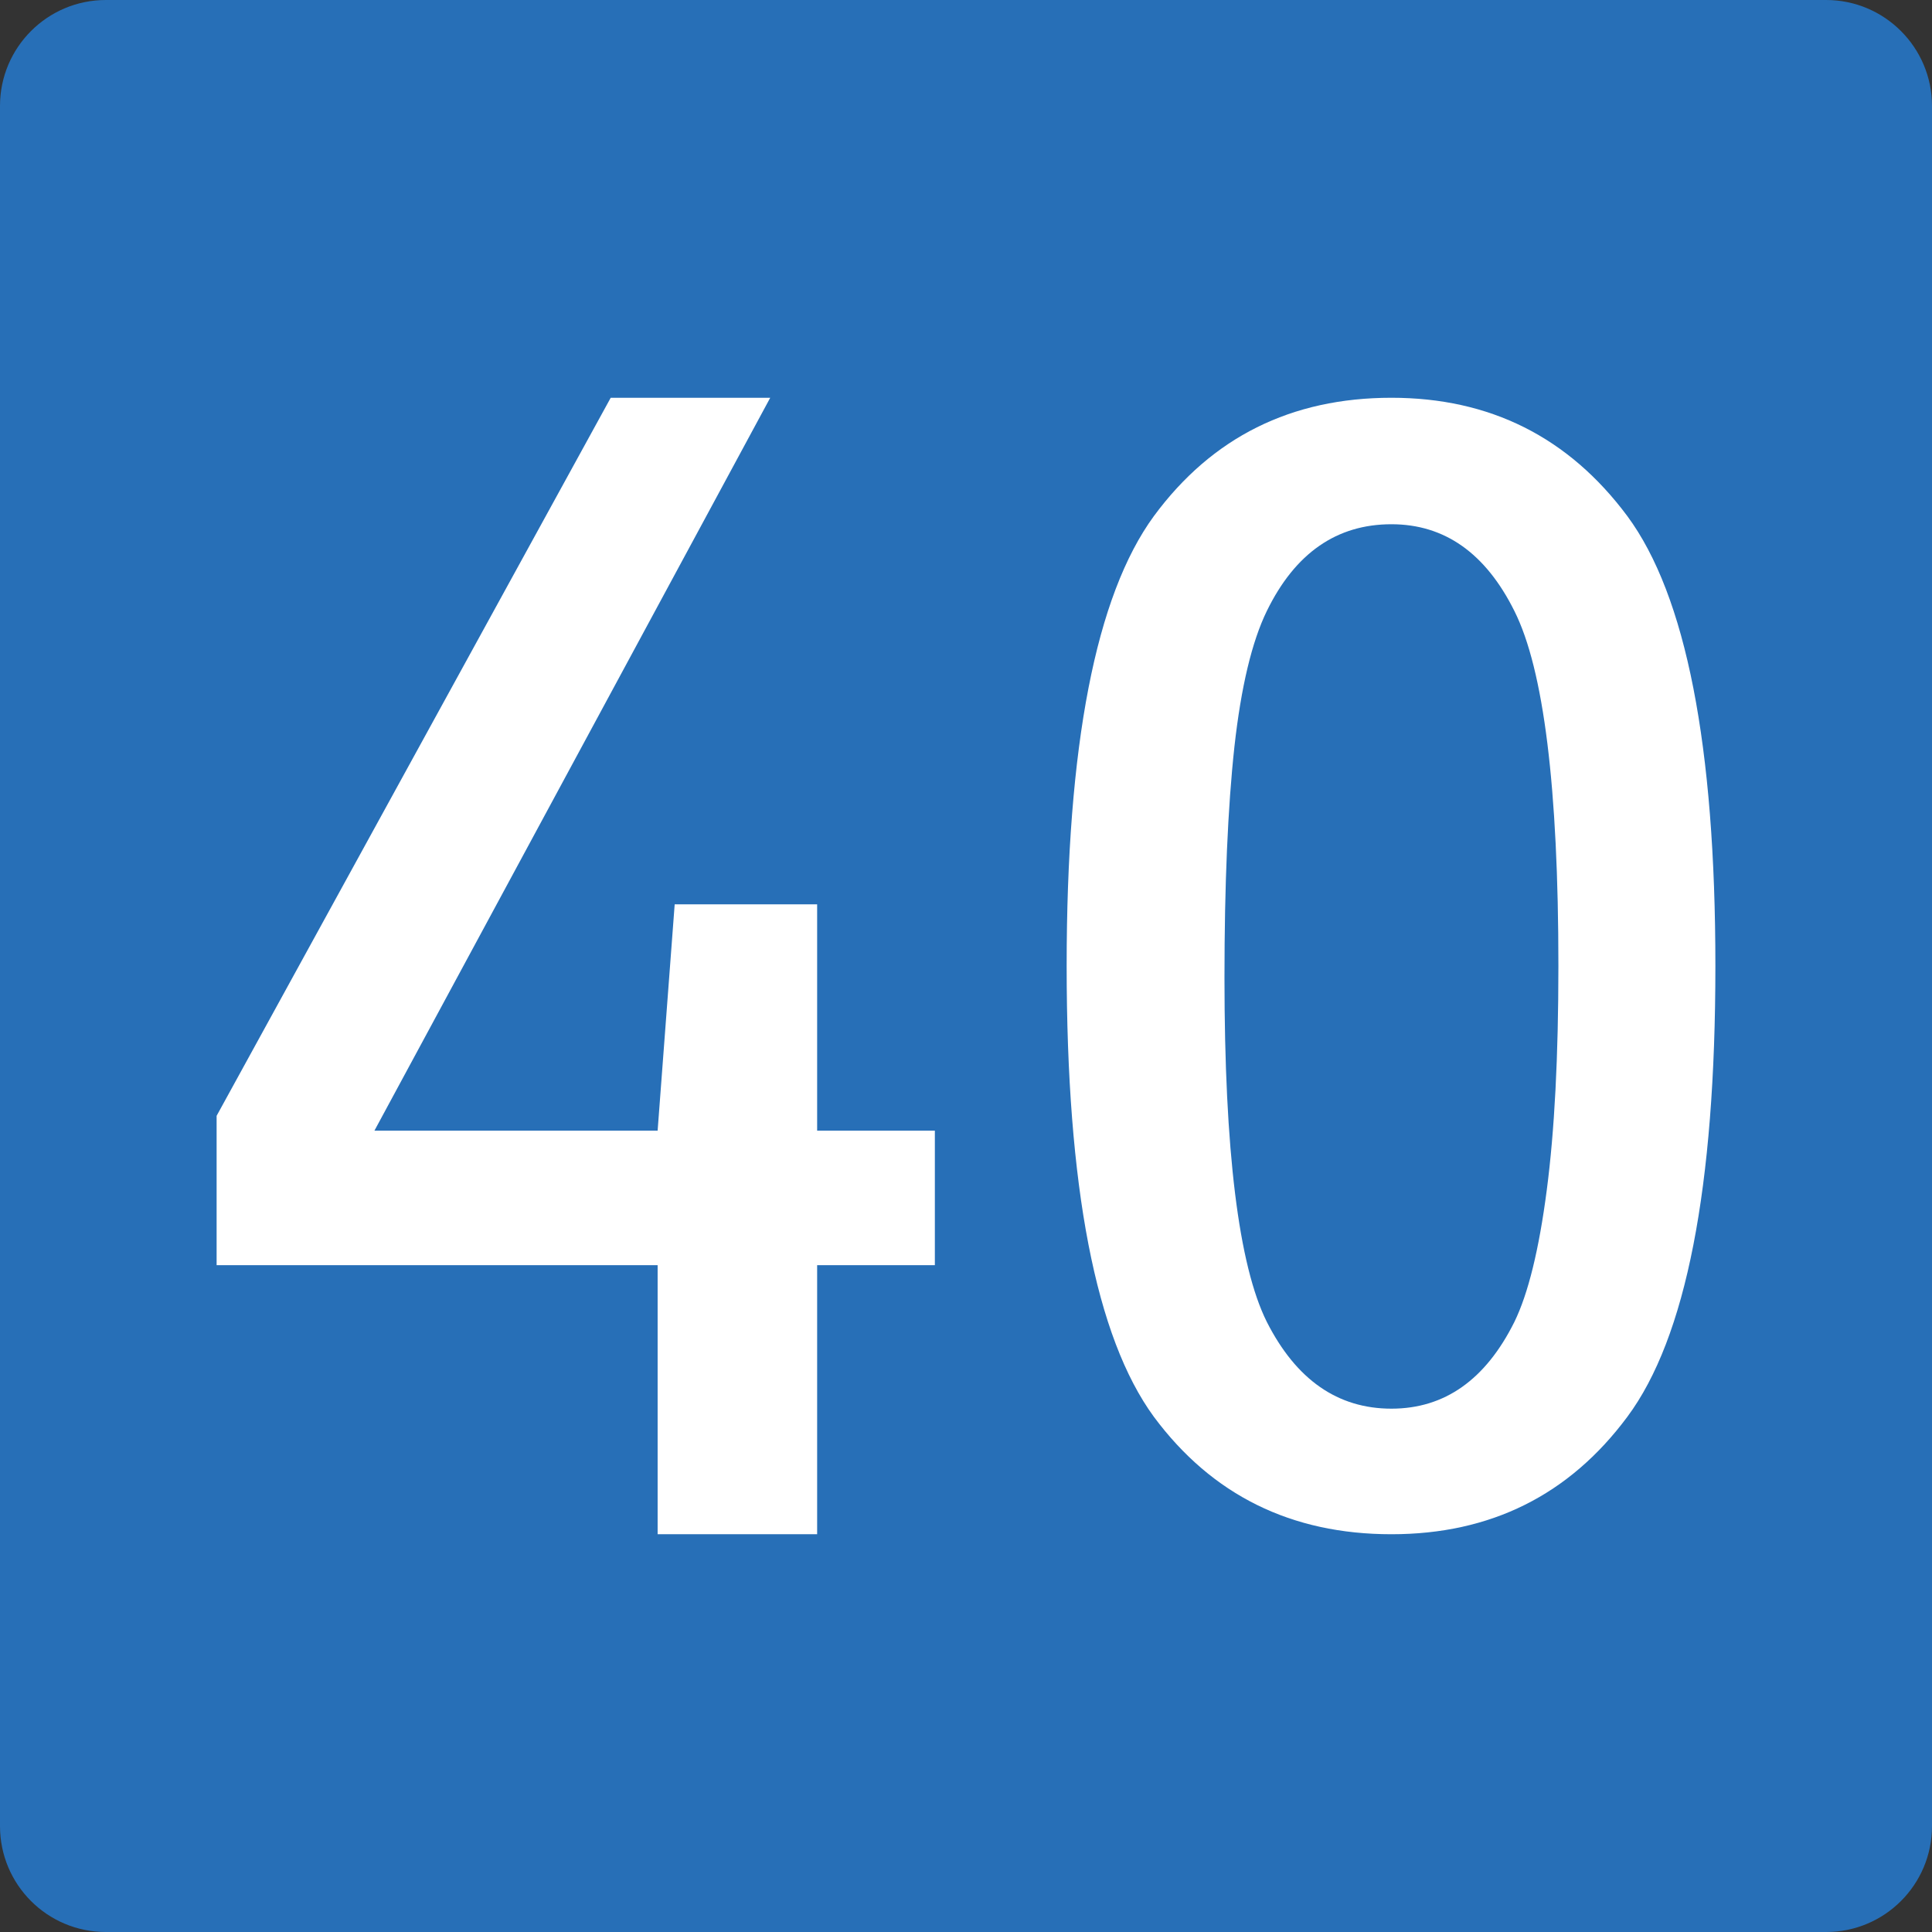
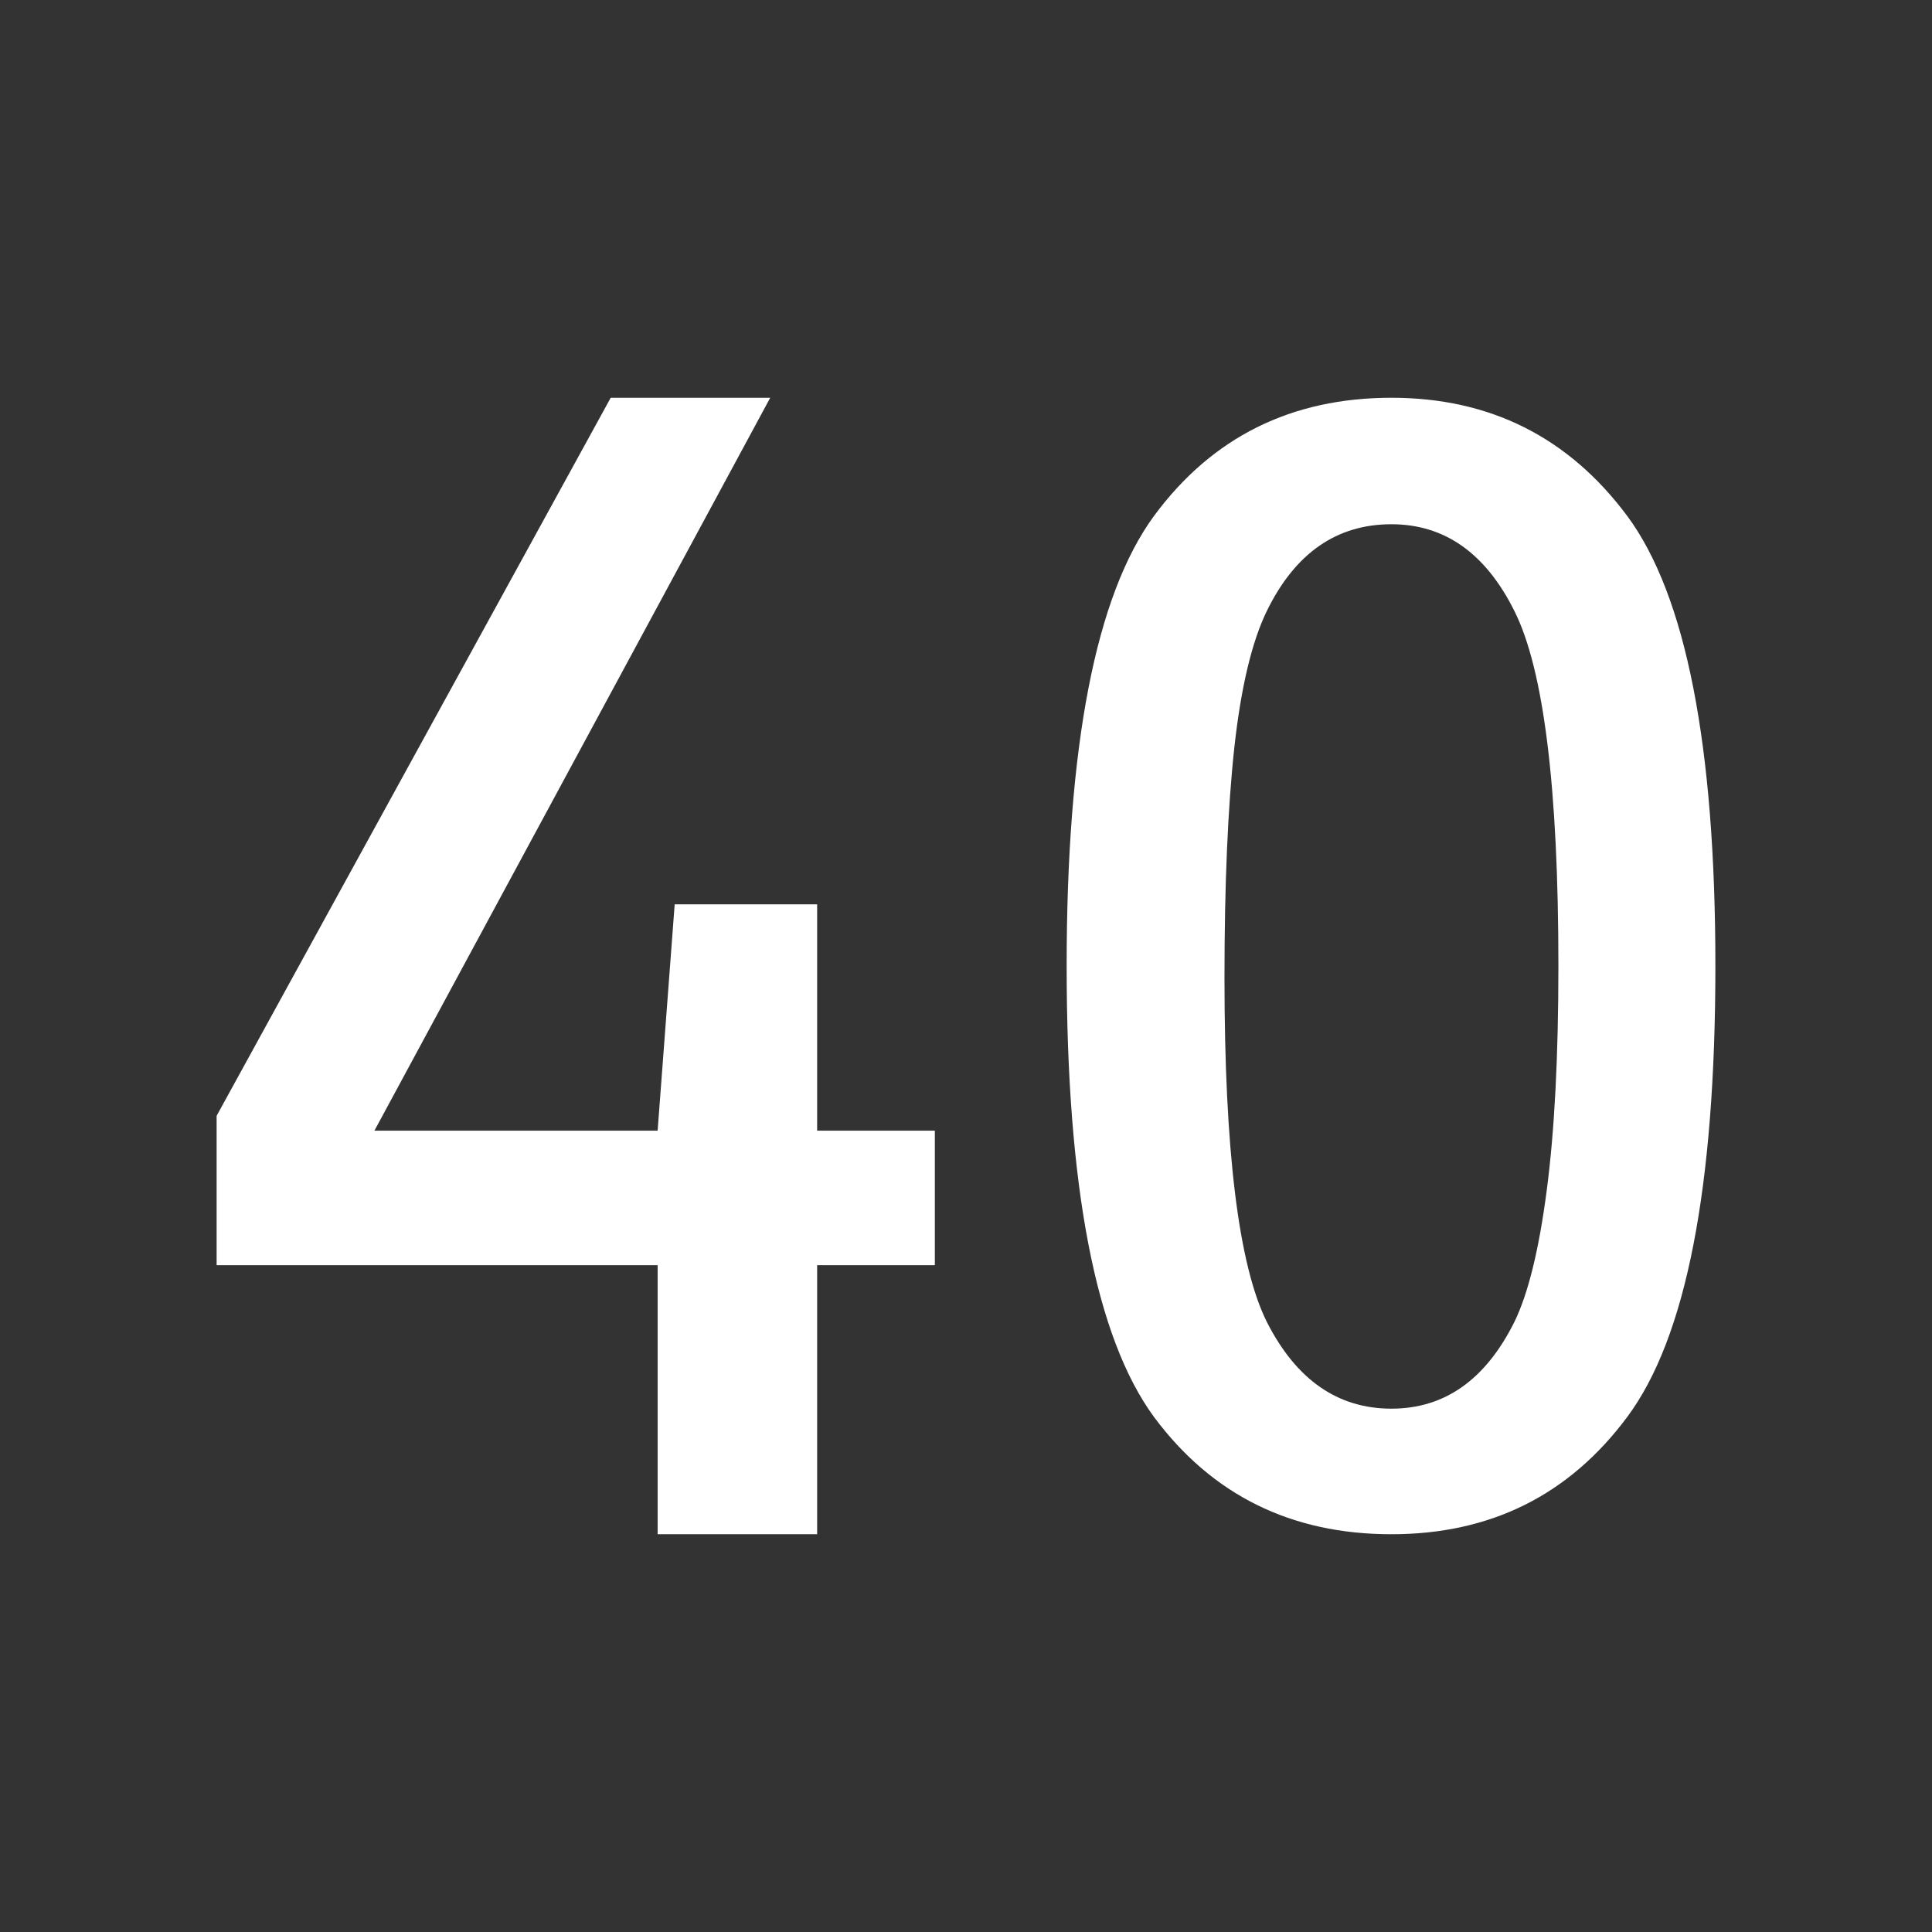
<svg xmlns="http://www.w3.org/2000/svg" xmlns:ns1="http://www.inkscape.org/namespaces/inkscape" xmlns:ns2="http://sodipodi.sourceforge.net/DTD/sodipodi-0.dtd" width="850" height="850" id="svg5993" version="1.1" ns1:version="0.48.1 " ns2:docname="B39-AT.svg">
  <rect width="100%" height="100%" fill="#333333" stroke="none" />
  <defs id="defs5995" />
  <ns2:namedview id="base" pagecolor="#ffffff" bordercolor="#666666" borderopacity="1.0" ns1:pageopacity="0.0" ns1:pageshadow="2" ns1:zoom="0.030935922" ns1:cx="4978.6766" ns1:cy="3268.2845" ns1:document-units="px" ns1:current-layer="layer1" showgrid="false" ns1:window-width="1680" ns1:window-height="994" ns1:window-x="-4" ns1:window-y="-4" ns1:window-maximized="1" />
  <g ns1:label="Ebene 1" ns1:groupmode="layer" id="layer1" transform="translate(0,-202.362)">
    <g id="g5381" transform="translate(15931.338,-177.961)">
-       <path clip-rule="evenodd" d="M -15931.338,1183.723 V 426.925 c 0,-25.703 20.837,-46.602 46.571,-46.602 h 756.852 c 25.699,0 46.577,20.899 46.577,46.602 v 756.797 c 0,25.794 -20.878,46.601 -46.577,46.601 h -756.852 c -25.734,0 -46.571,-20.808 -46.571,-46.601" id="path4913" ns1:connector-curvature="0" style="fill:#276fb7;fill-rule:evenodd" />
      <g style="fill:#ffffff" transform="translate(-1920,2377.143)" id="g5052">
        <path style="fill:#ffffff" ns1:connector-curvature="0" d="m -13295.374,-1769.753 c 25.822,34.976 38.736,100.954 38.736,197.933 0,97.513 -12.915,163.622 -38.736,198.331 -25.582,34.449 -60.18,51.669 -103.788,51.669 -44.101,0 -78.939,-17.22 -104.519,-51.669 -25.583,-34.976 -38.372,-101.084 -38.372,-198.331 0,-96.98 12.79,-162.957 38.372,-197.933 25.58,-34.71 60.418,-52.067 104.519,-52.067 43.362,0 77.961,17.357 103.788,52.067 z m -158.606,41.733 c -6.578,13.513 -11.329,33.386 -14.252,59.619 -2.925,26.766 -4.386,60.681 -4.386,101.749 0,76.051 6.212,126.528 18.638,151.431 12.911,25.438 31.183,38.156 54.818,38.156 23.389,0 41.415,-12.718 54.087,-38.156 6.086,-12.451 10.837,-31.797 14.253,-58.029 3.409,-25.965 5.115,-58.824 5.115,-98.57 0,-78.43 -6.457,-130.496 -19.368,-156.2 -12.672,-25.438 -30.698,-38.156 -54.087,-38.156 -24.121,0 -42.392,12.718 -54.818,38.156 z" id="path4617" />
-         <path style="fill:#ffffff" ns1:connector-curvature="0" d="m -13600.039,-1440.187 h -51.79 v 118.367 h -70.18 v -118.367 h -194.028 v -65.713 l 173.386,-315.92 h 70.181 l -174.137,322.45 h 124.598 l 7.505,-99.593 h 62.675 v 99.593 h 51.79 v 59.183 z" id="path4619" />
+         <path style="fill:#ffffff" ns1:connector-curvature="0" d="m -13600.039,-1440.187 h -51.79 v 118.367 h -70.18 v -118.367 h -194.028 v -65.713 l 173.386,-315.92 h 70.181 l -174.137,322.45 h 124.598 l 7.505,-99.593 h 62.675 v 99.593 h 51.79 z" id="path4619" />
      </g>
    </g>
  </g>
</svg>